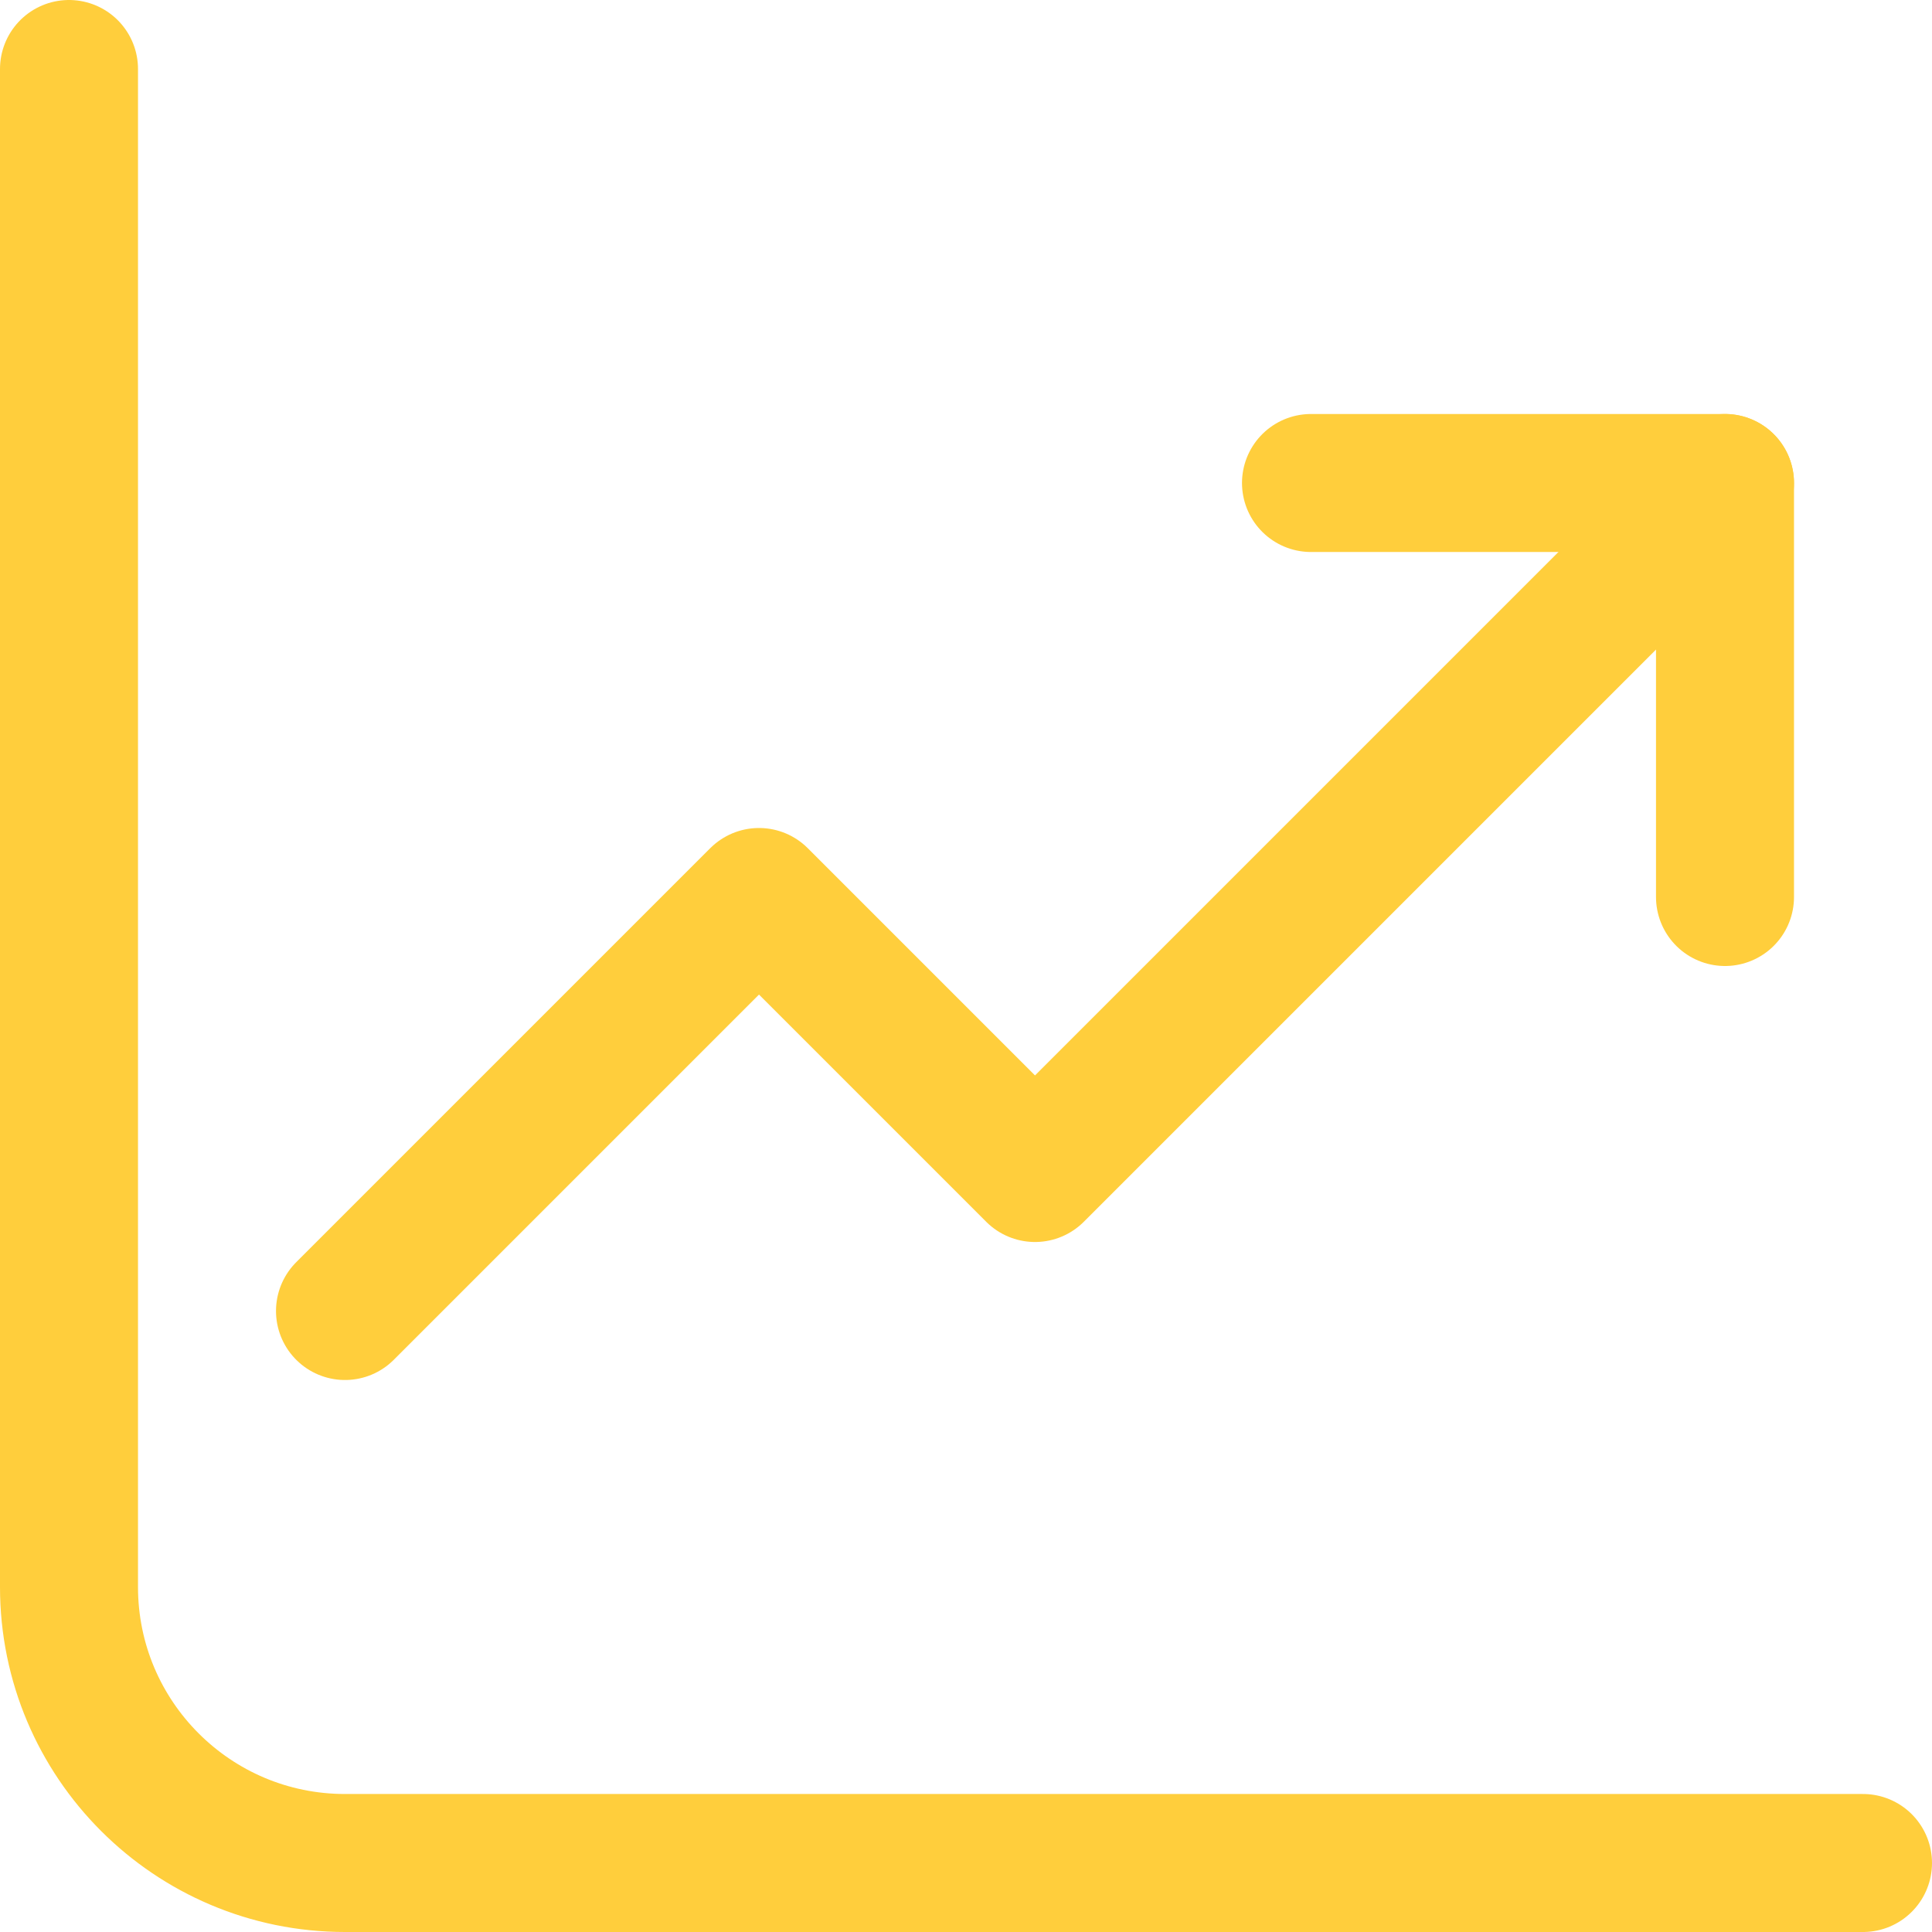
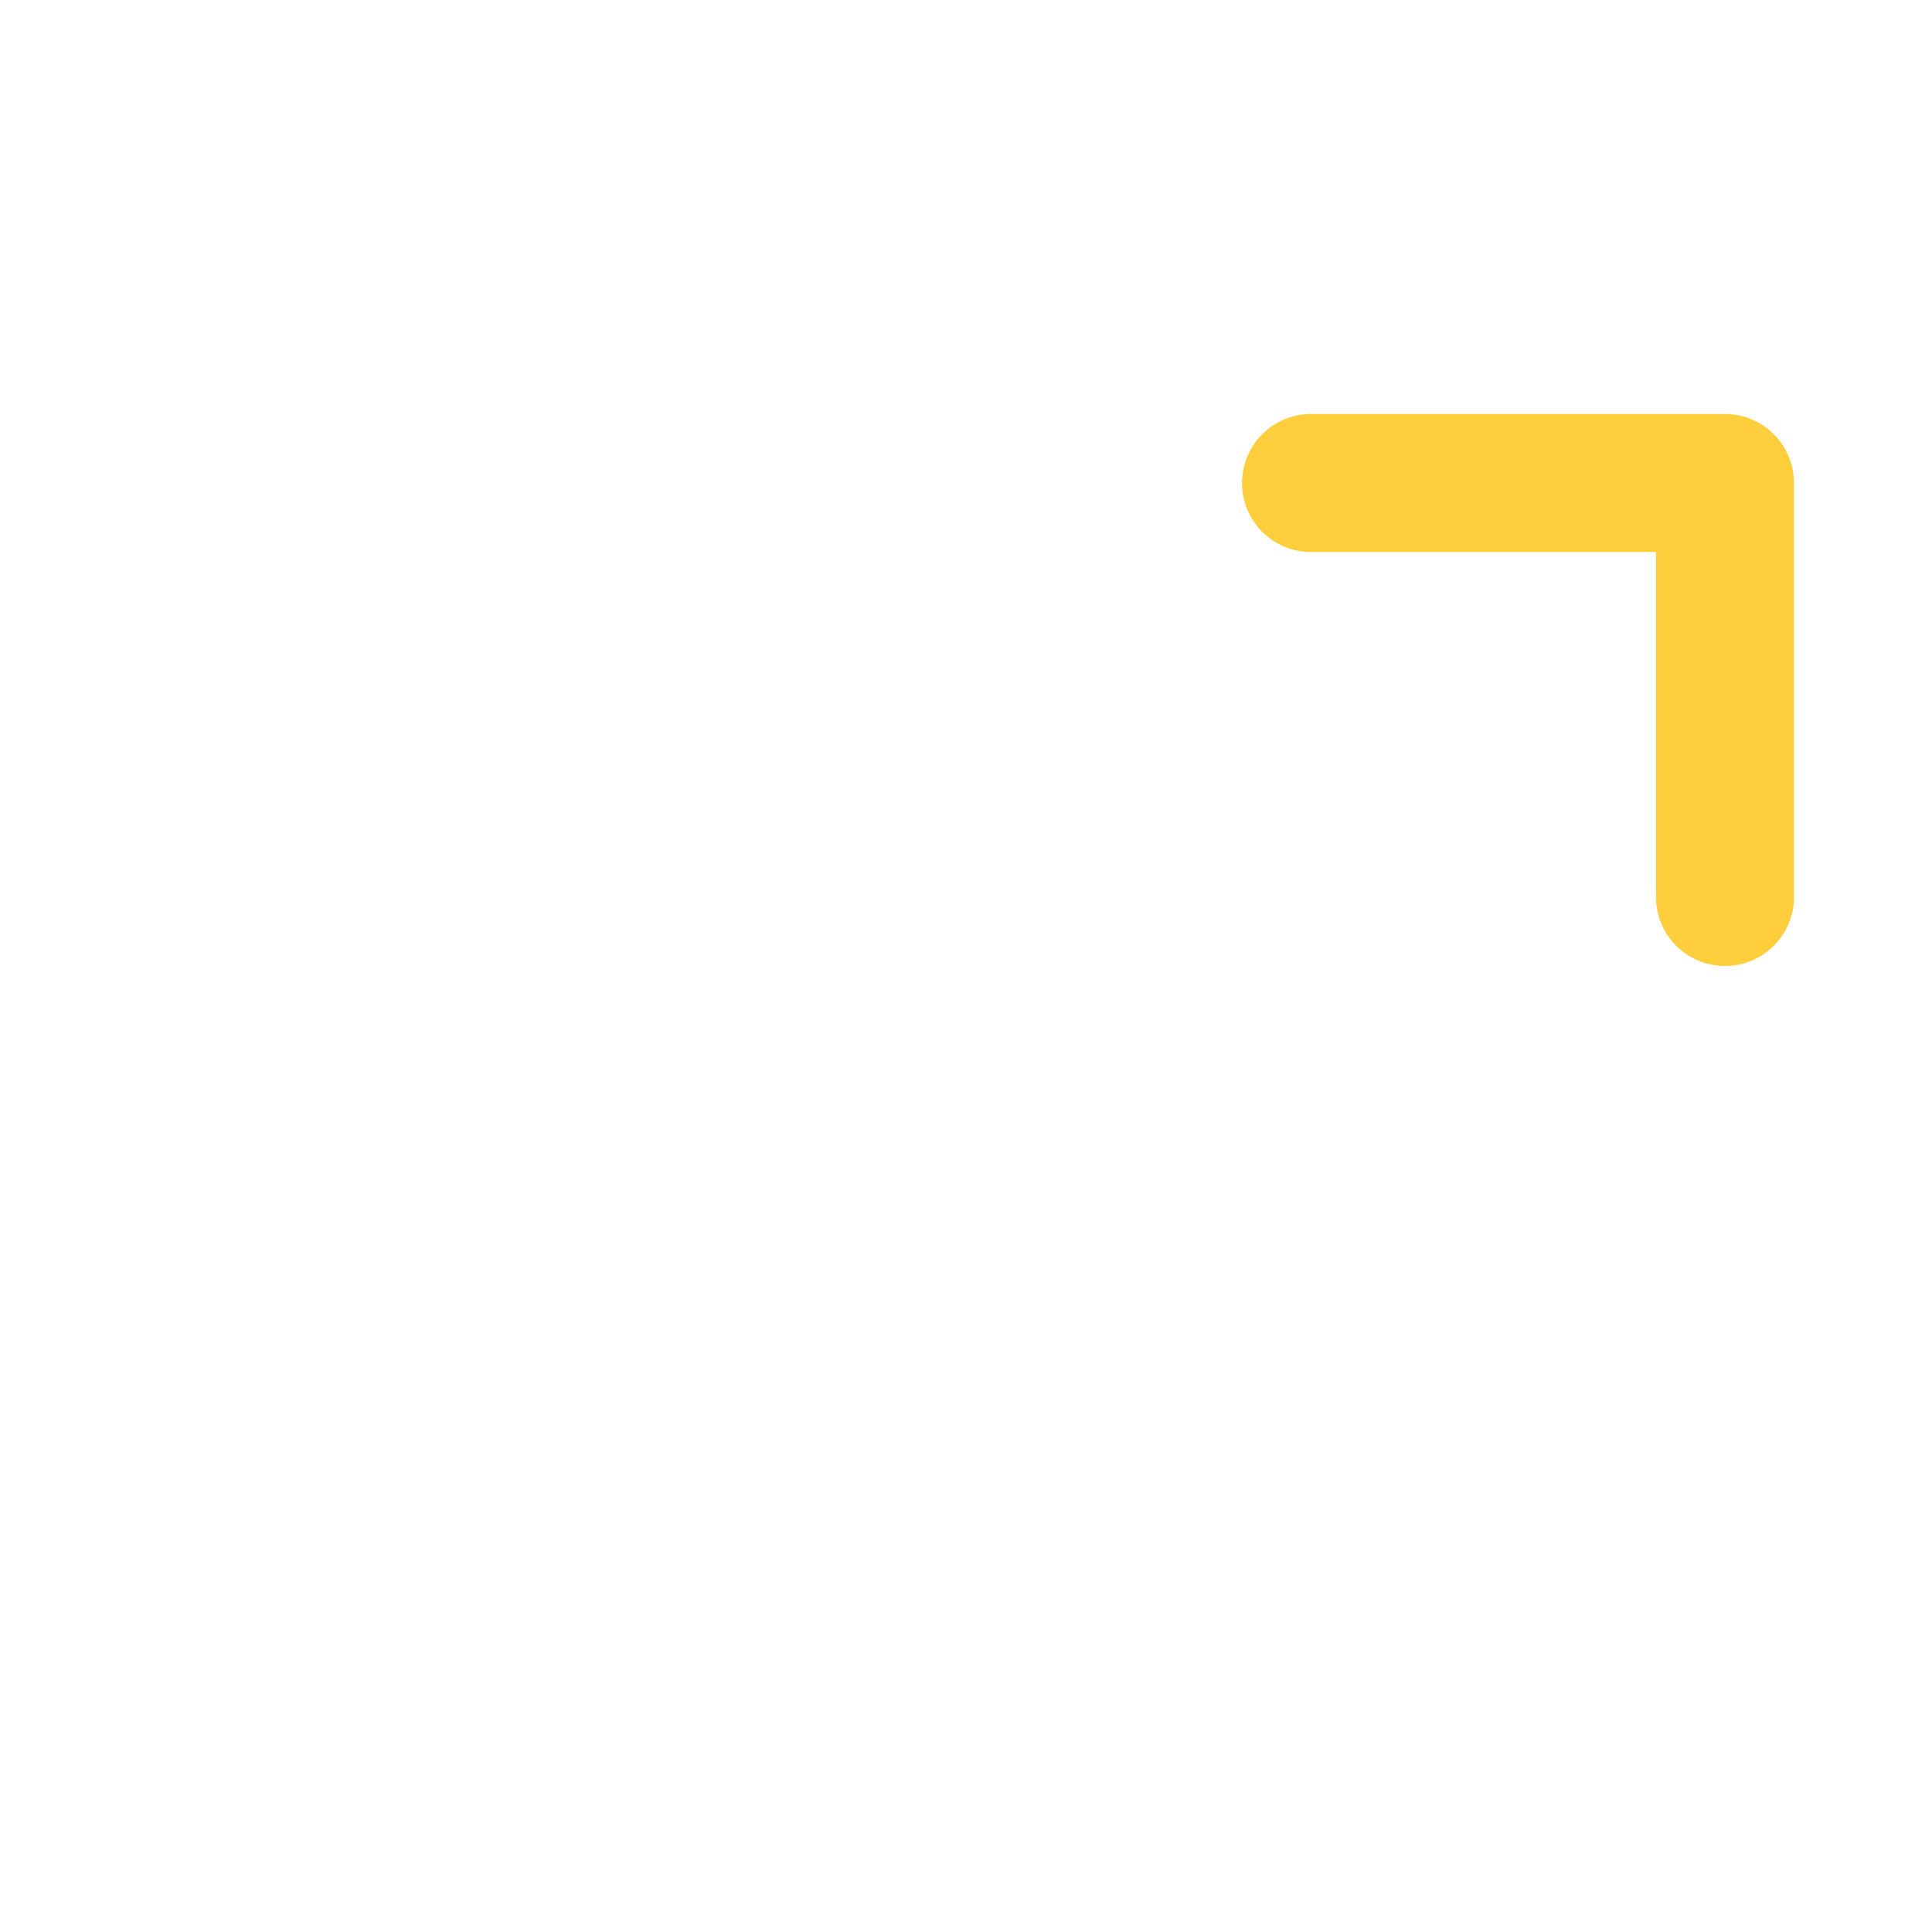
<svg xmlns="http://www.w3.org/2000/svg" width="28" height="28" viewBox="0 0 28 28" fill="none">
-   <path d="M1 1V23C1 25.209 2.791 27 5 27H27" stroke="#FFCE3C" stroke-width="2" stroke-linecap="round" stroke-linejoin="round" />
-   <path d="M5 19L11 13L15 17L25 7" stroke="#FFCE3C" stroke-width="2" stroke-linecap="round" stroke-linejoin="round" />
  <path d="M25 13V7H19" stroke="#FFCE3C" stroke-width="2" stroke-linecap="round" stroke-linejoin="round" />
</svg>